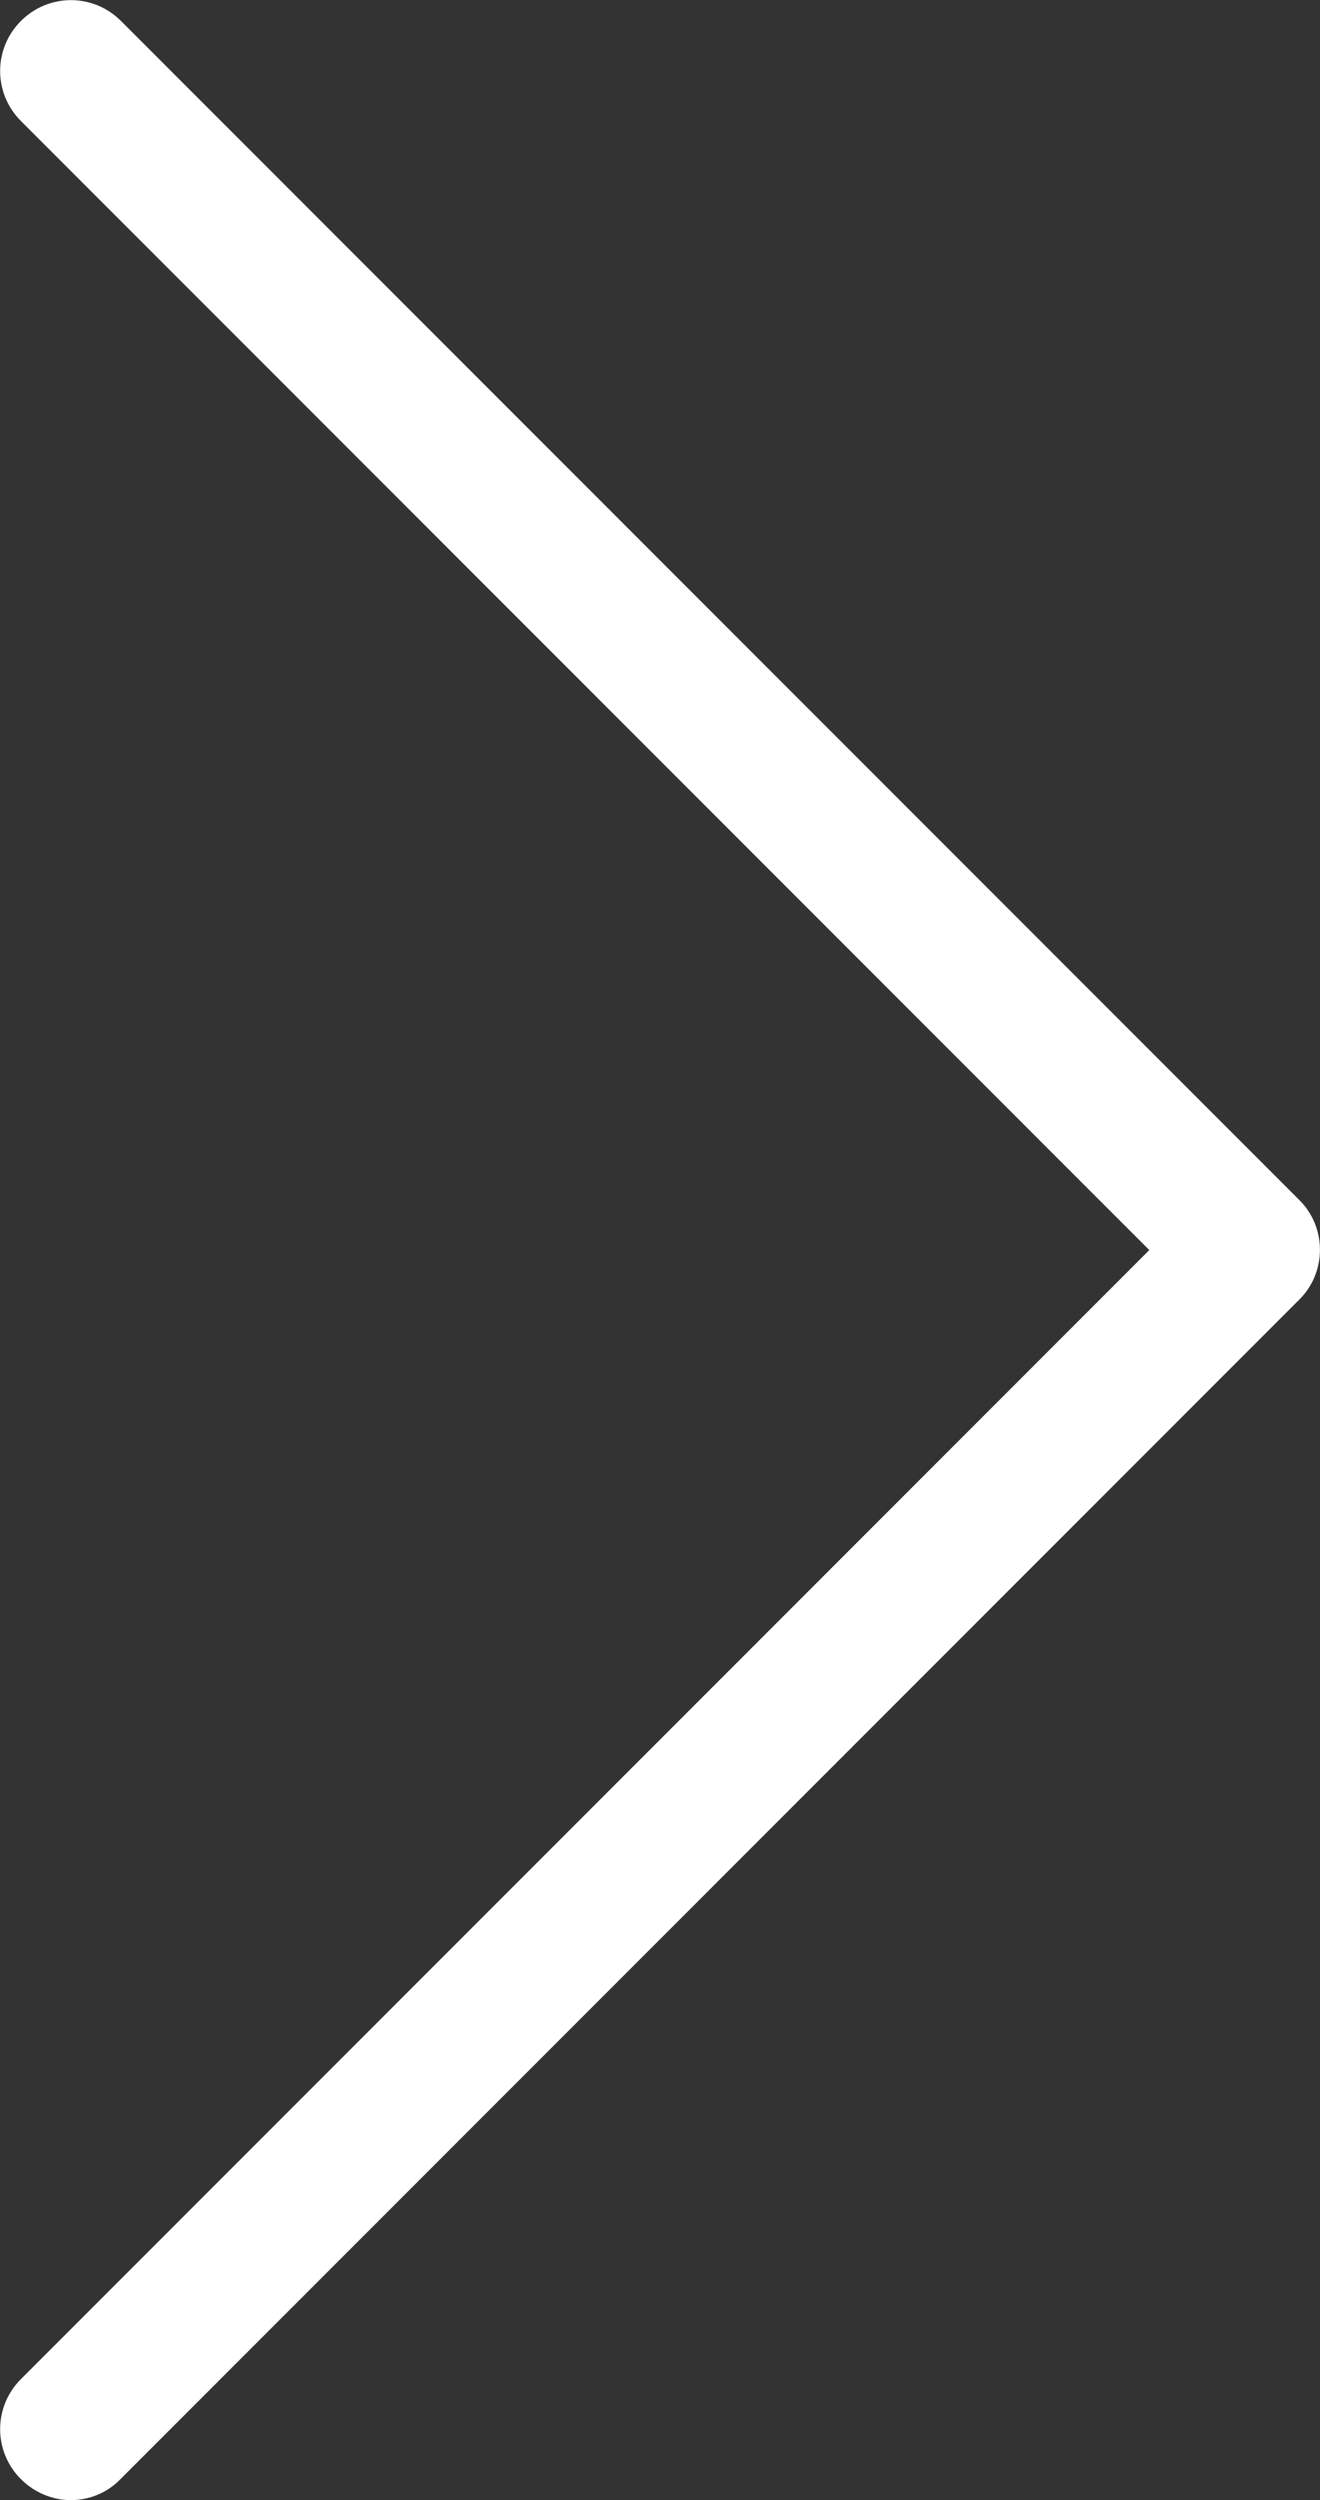
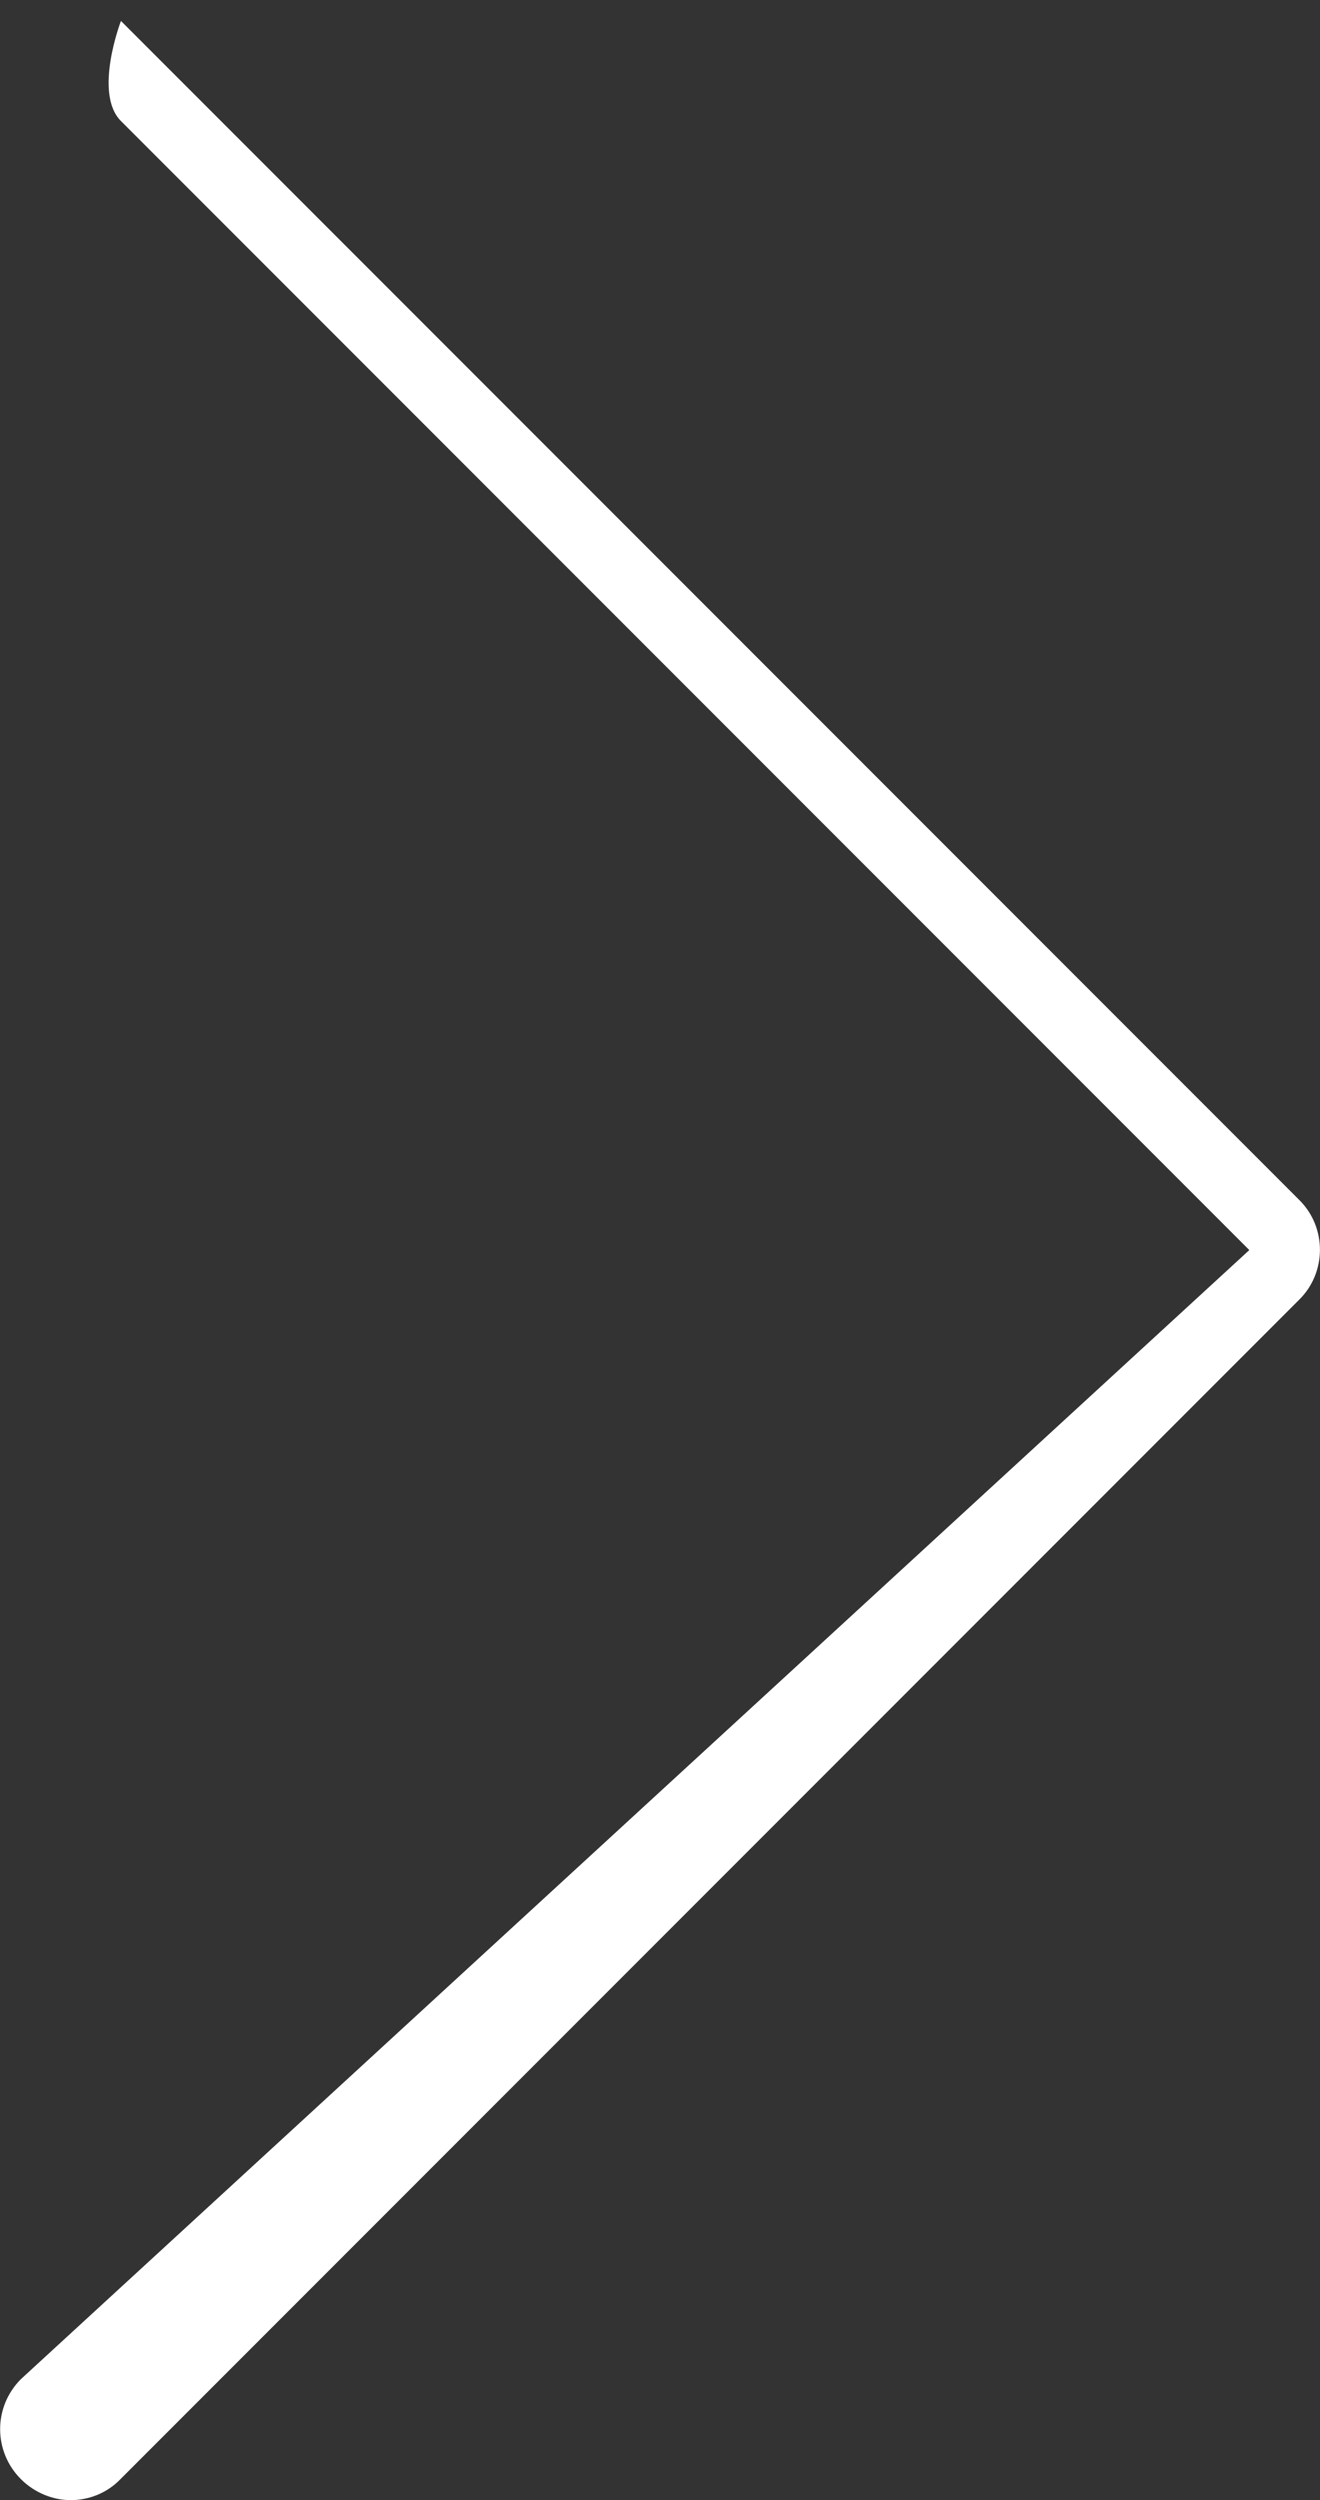
<svg xmlns="http://www.w3.org/2000/svg" version="1.1" id="Layer_1" x="0px" y="0px" viewBox="0 0 252.1 477.2" style="enable-background:new 0 0 252.1 477.2;" xml:space="preserve">
  <rect x="0" y="0" width="252.1" height="477.2" fill="#333333" stroke="none" />
  <style type="text/css">
	.st0{fill:#FFFFFF;}
</style>
  <g>
-     <path class="st0" d="M248.2,229.1L23.1,4C17.8-1.3,9.3-1.3,4,4s-5.3,13.8,0,19.1l215.5,215.5L4,454.1c-5.3,5.3-5.3,13.8,0,19.1   c2.6,2.6,6.1,4,9.5,4c3.4,0,6.9-1.3,9.5-4l225.1-225.1C253.4,242.9,253.4,234.3,248.2,229.1z" />
+     <path class="st0" d="M248.2,229.1L23.1,4s-5.3,13.8,0,19.1l215.5,215.5L4,454.1c-5.3,5.3-5.3,13.8,0,19.1   c2.6,2.6,6.1,4,9.5,4c3.4,0,6.9-1.3,9.5-4l225.1-225.1C253.4,242.9,253.4,234.3,248.2,229.1z" />
  </g>
</svg>